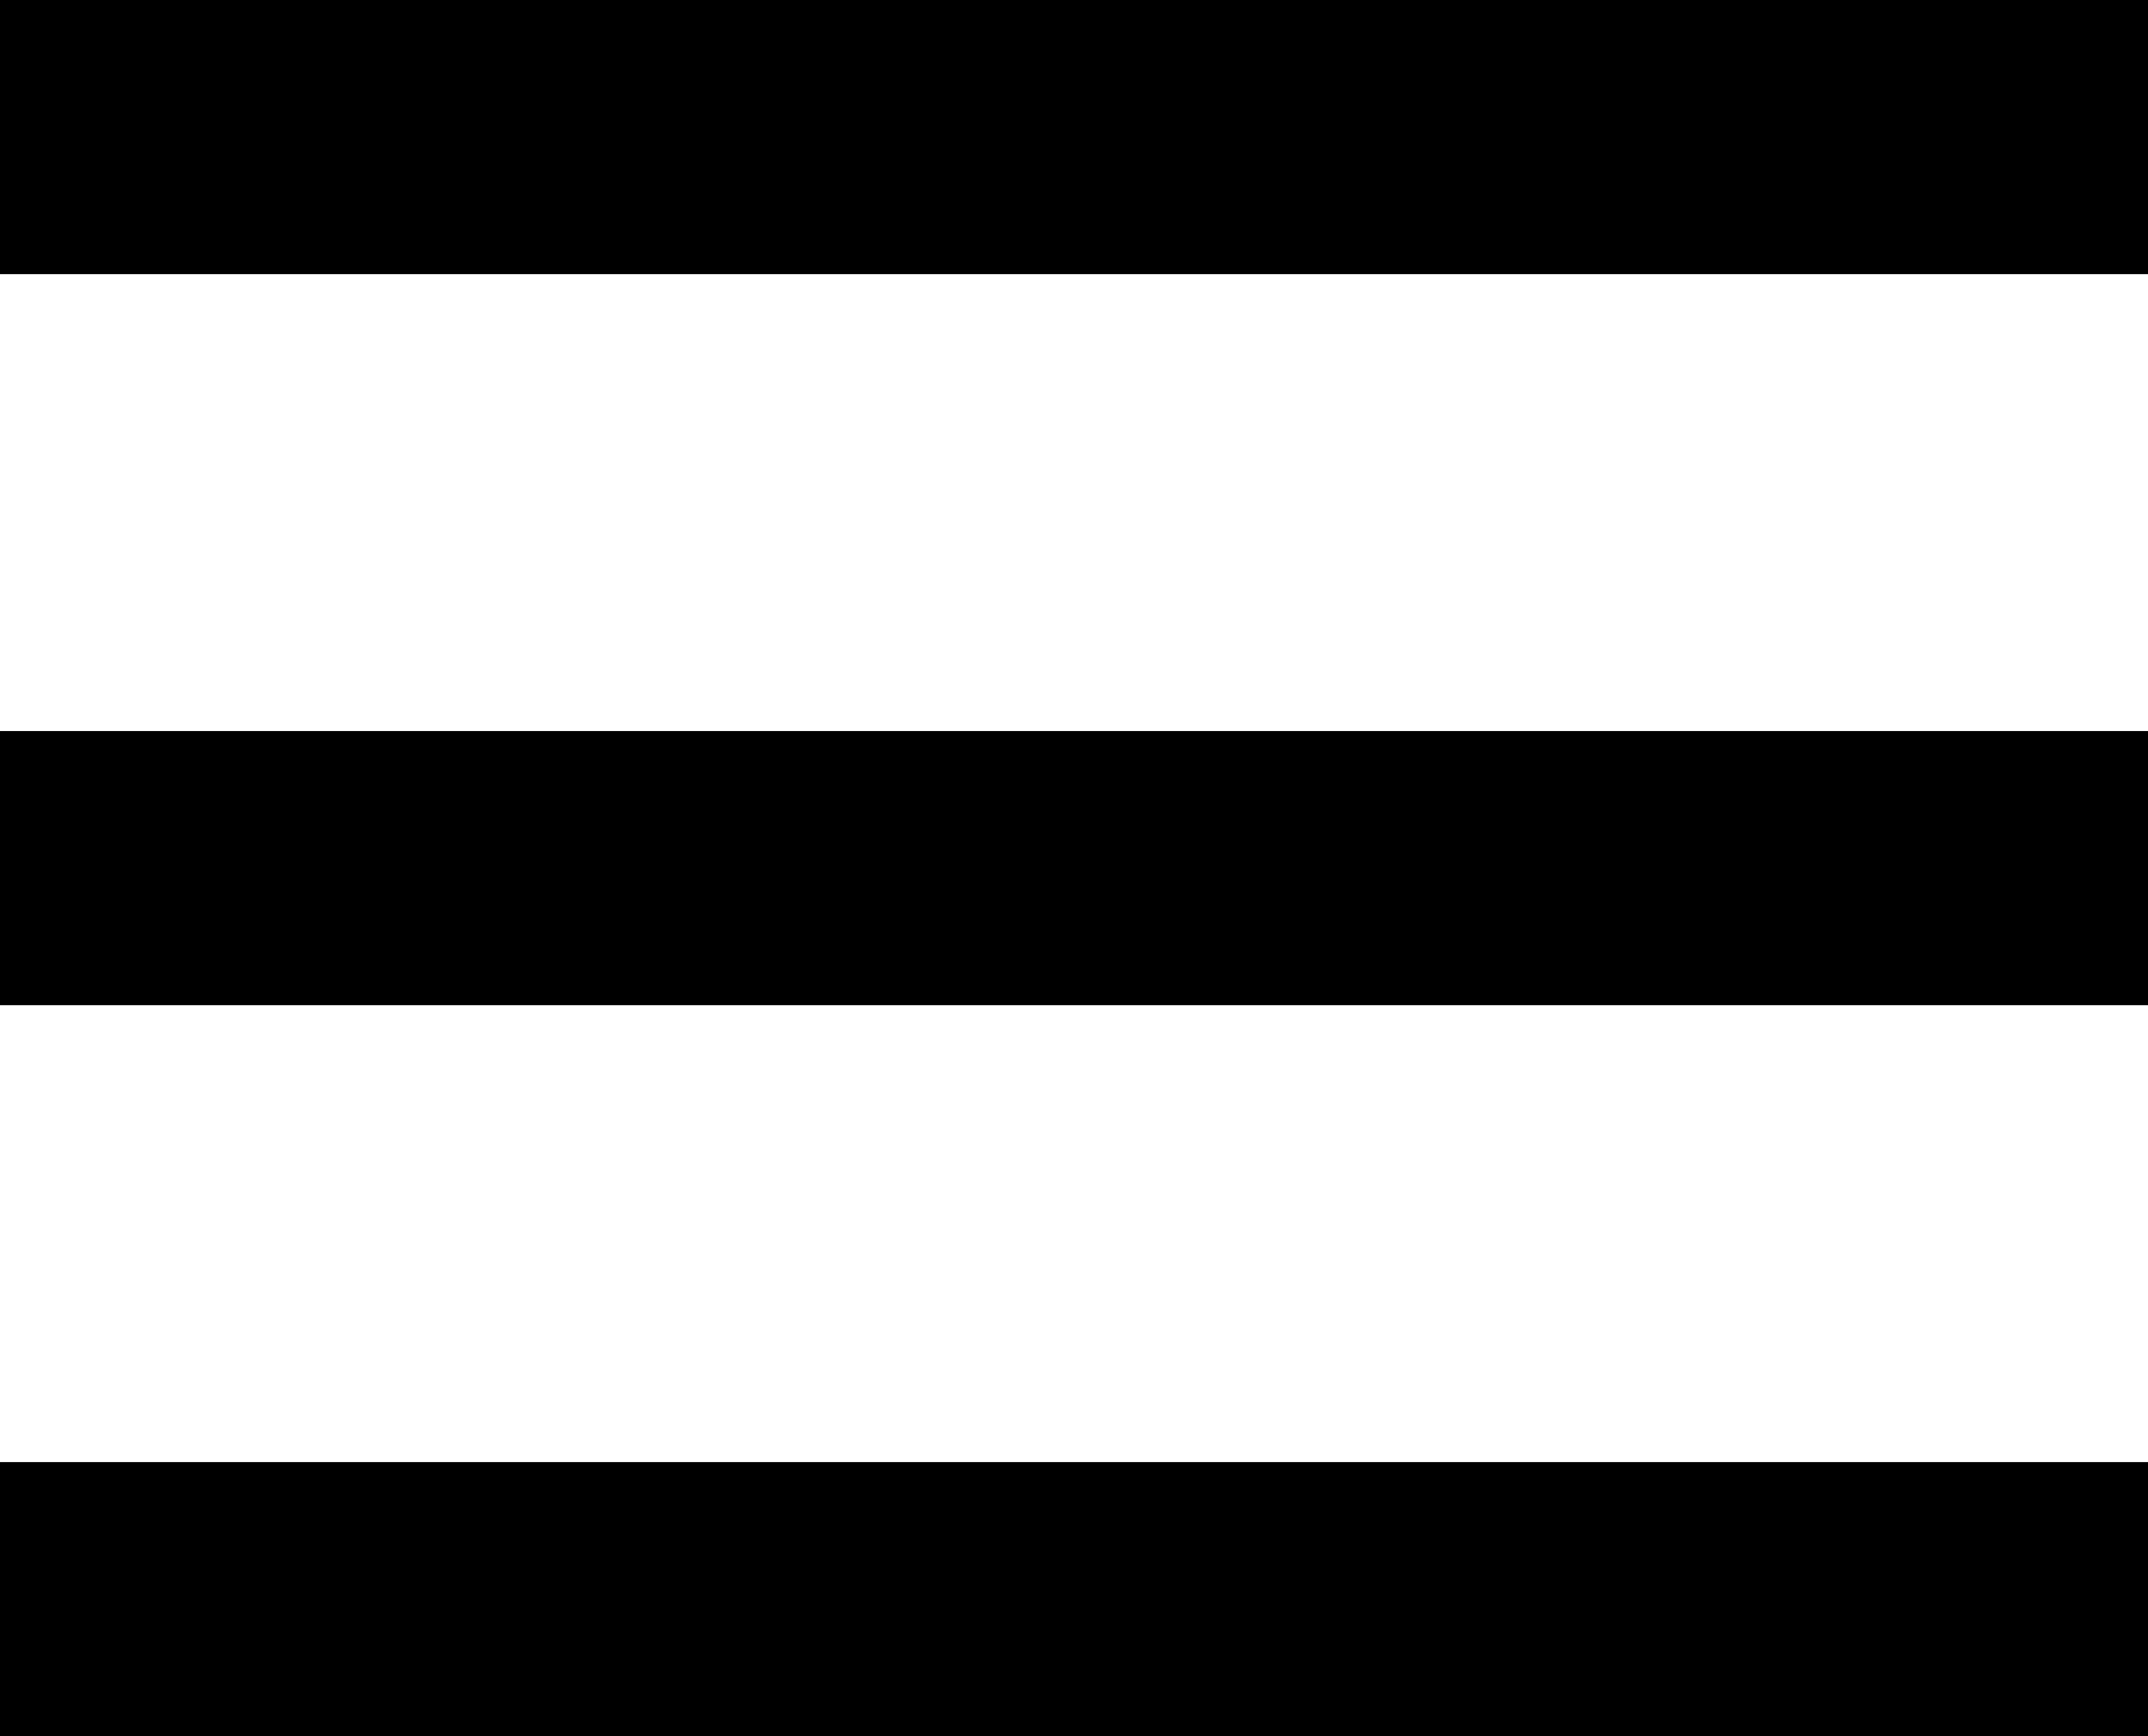
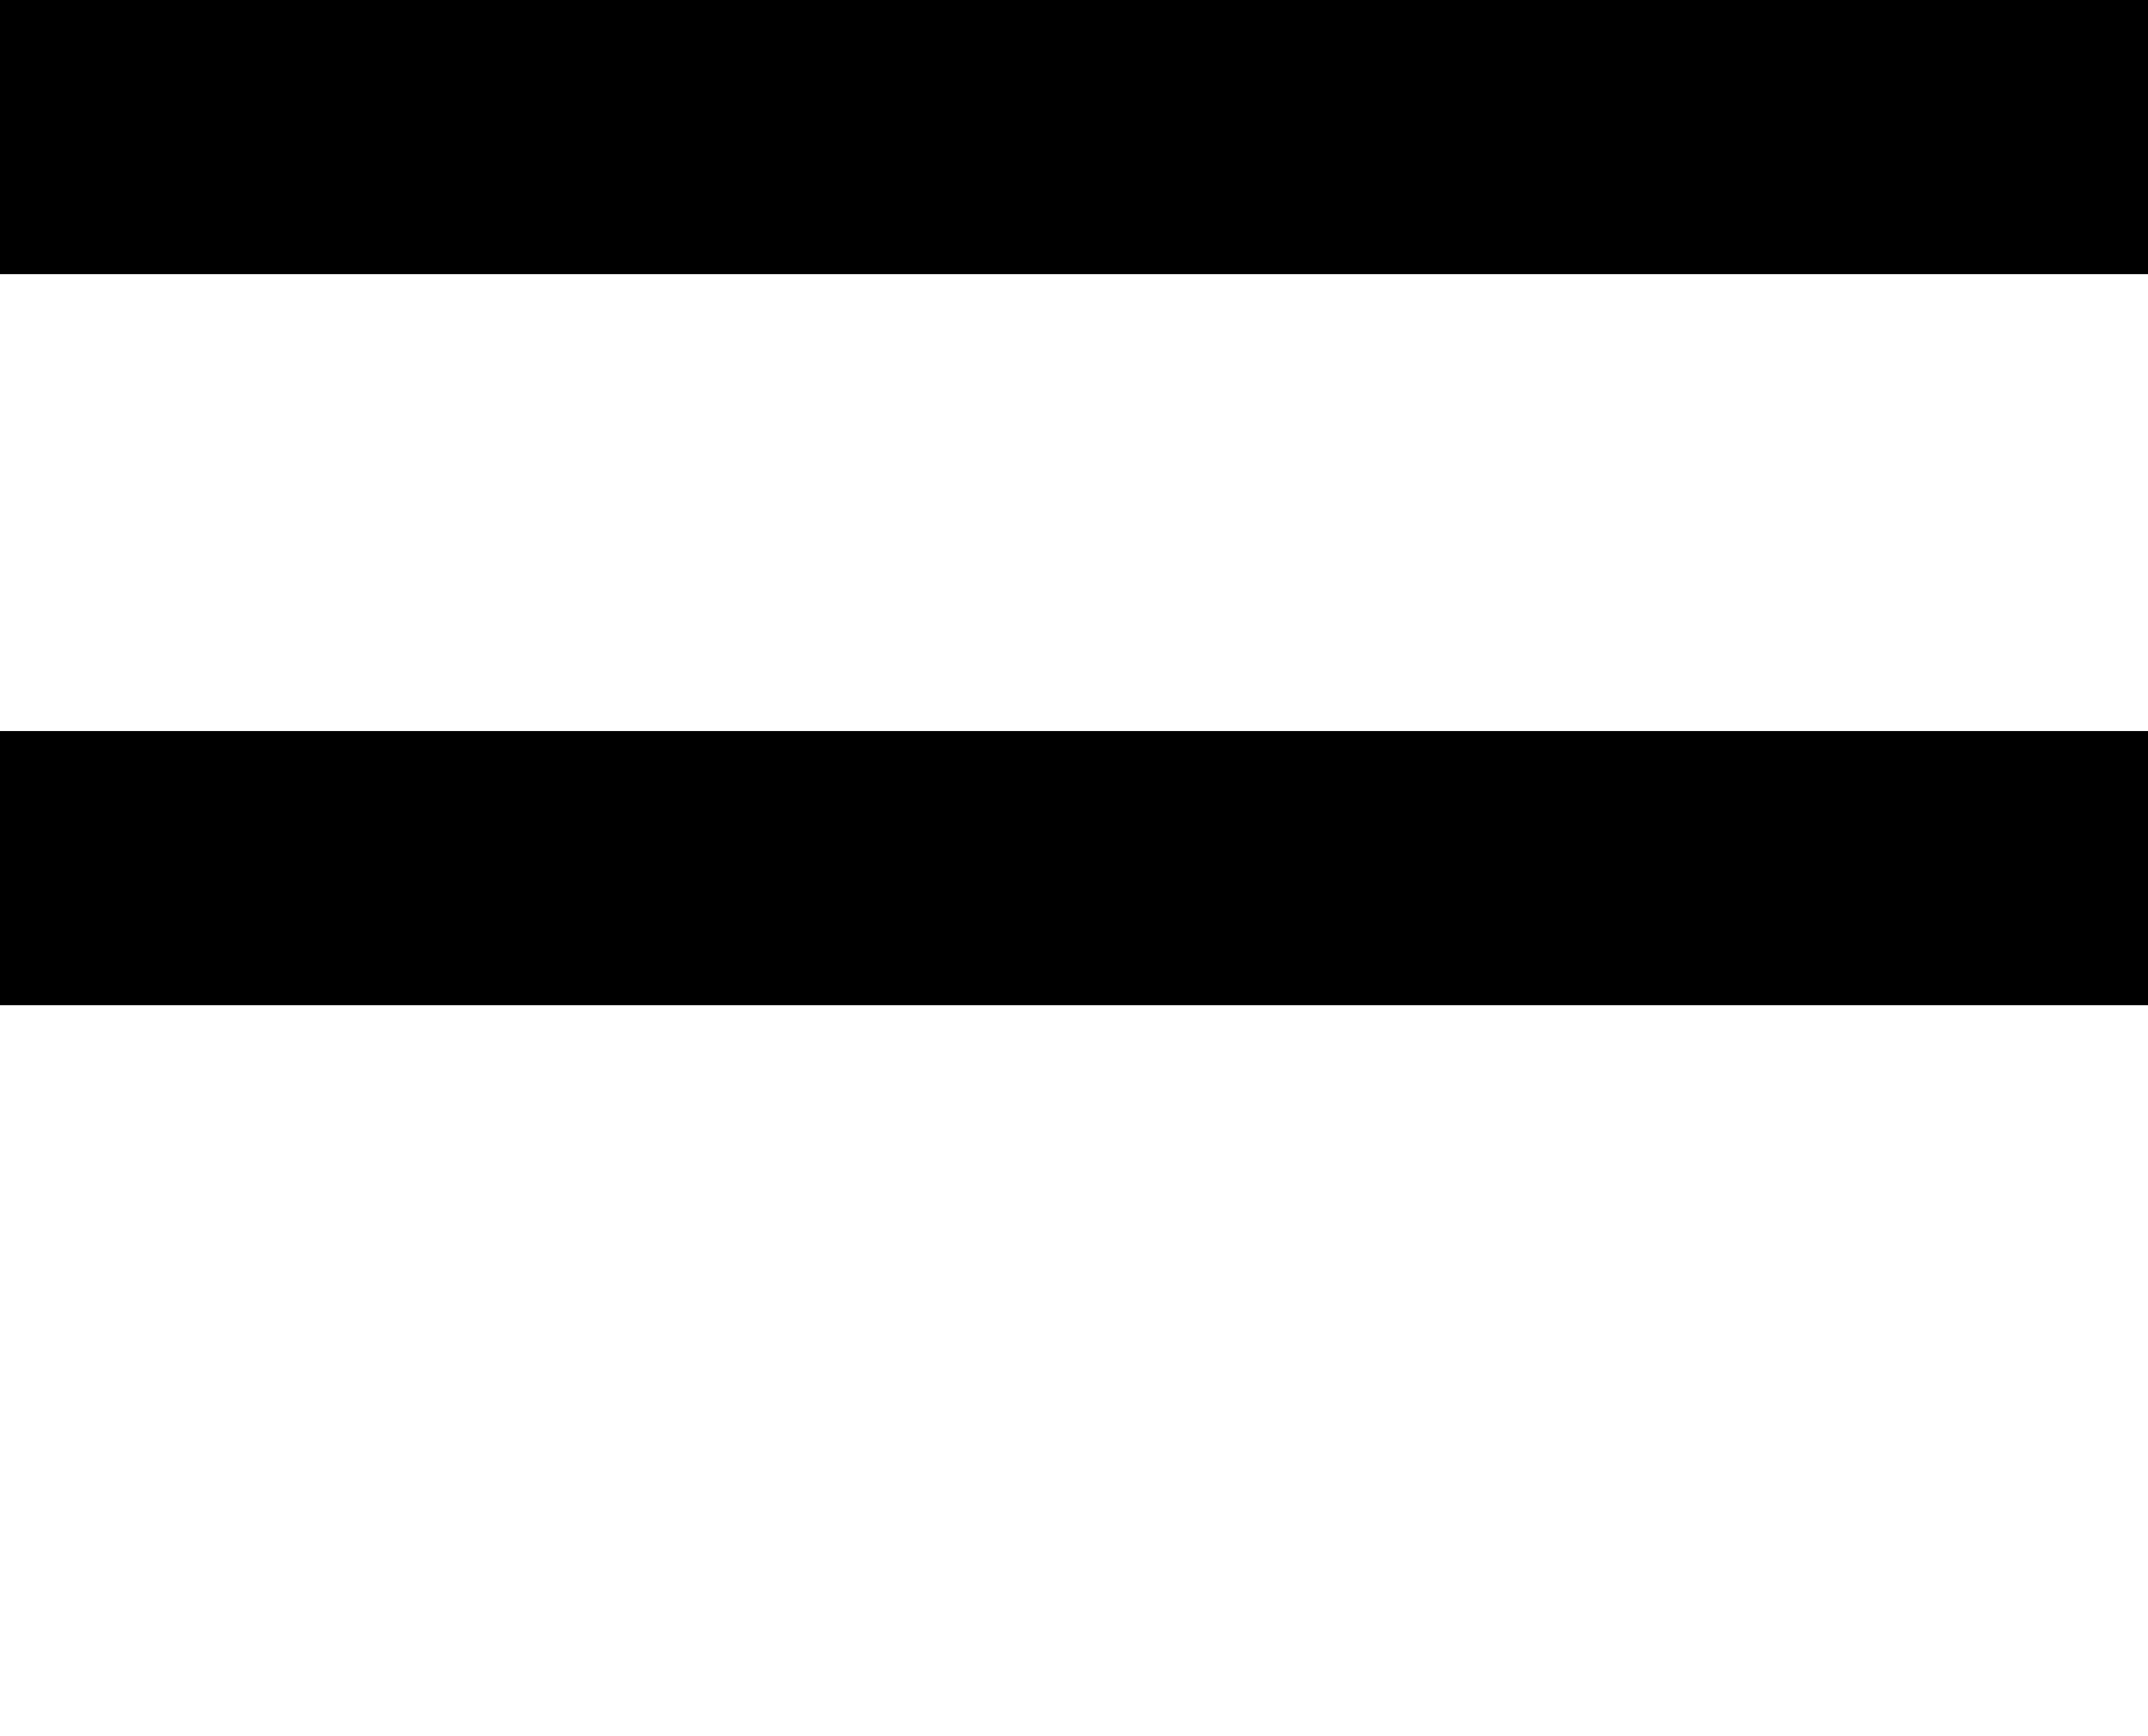
<svg xmlns="http://www.w3.org/2000/svg" version="1.1" id="Layer_1" x="0px" y="0px" viewBox="0 0 23.5 19" style="enable-background:new 0 0 23.5 19;" xml:space="preserve">
  <style type="text/css">
	.st0{fill:none;stroke:#000000;stroke-width:3;stroke-miterlimit:10;}
</style>
  <title>Burger Menu</title>
  <g id="Layer_2_1_">
    <g id="Artwork">
      <line class="st0" x1="0" y1="1.5" x2="23.5" y2="1.5" />
      <line class="st0" x1="0" y1="9.5" x2="23.5" y2="9.5" />
-       <line class="st0" x1="0" y1="17.5" x2="23.5" y2="17.5" />
    </g>
  </g>
</svg>